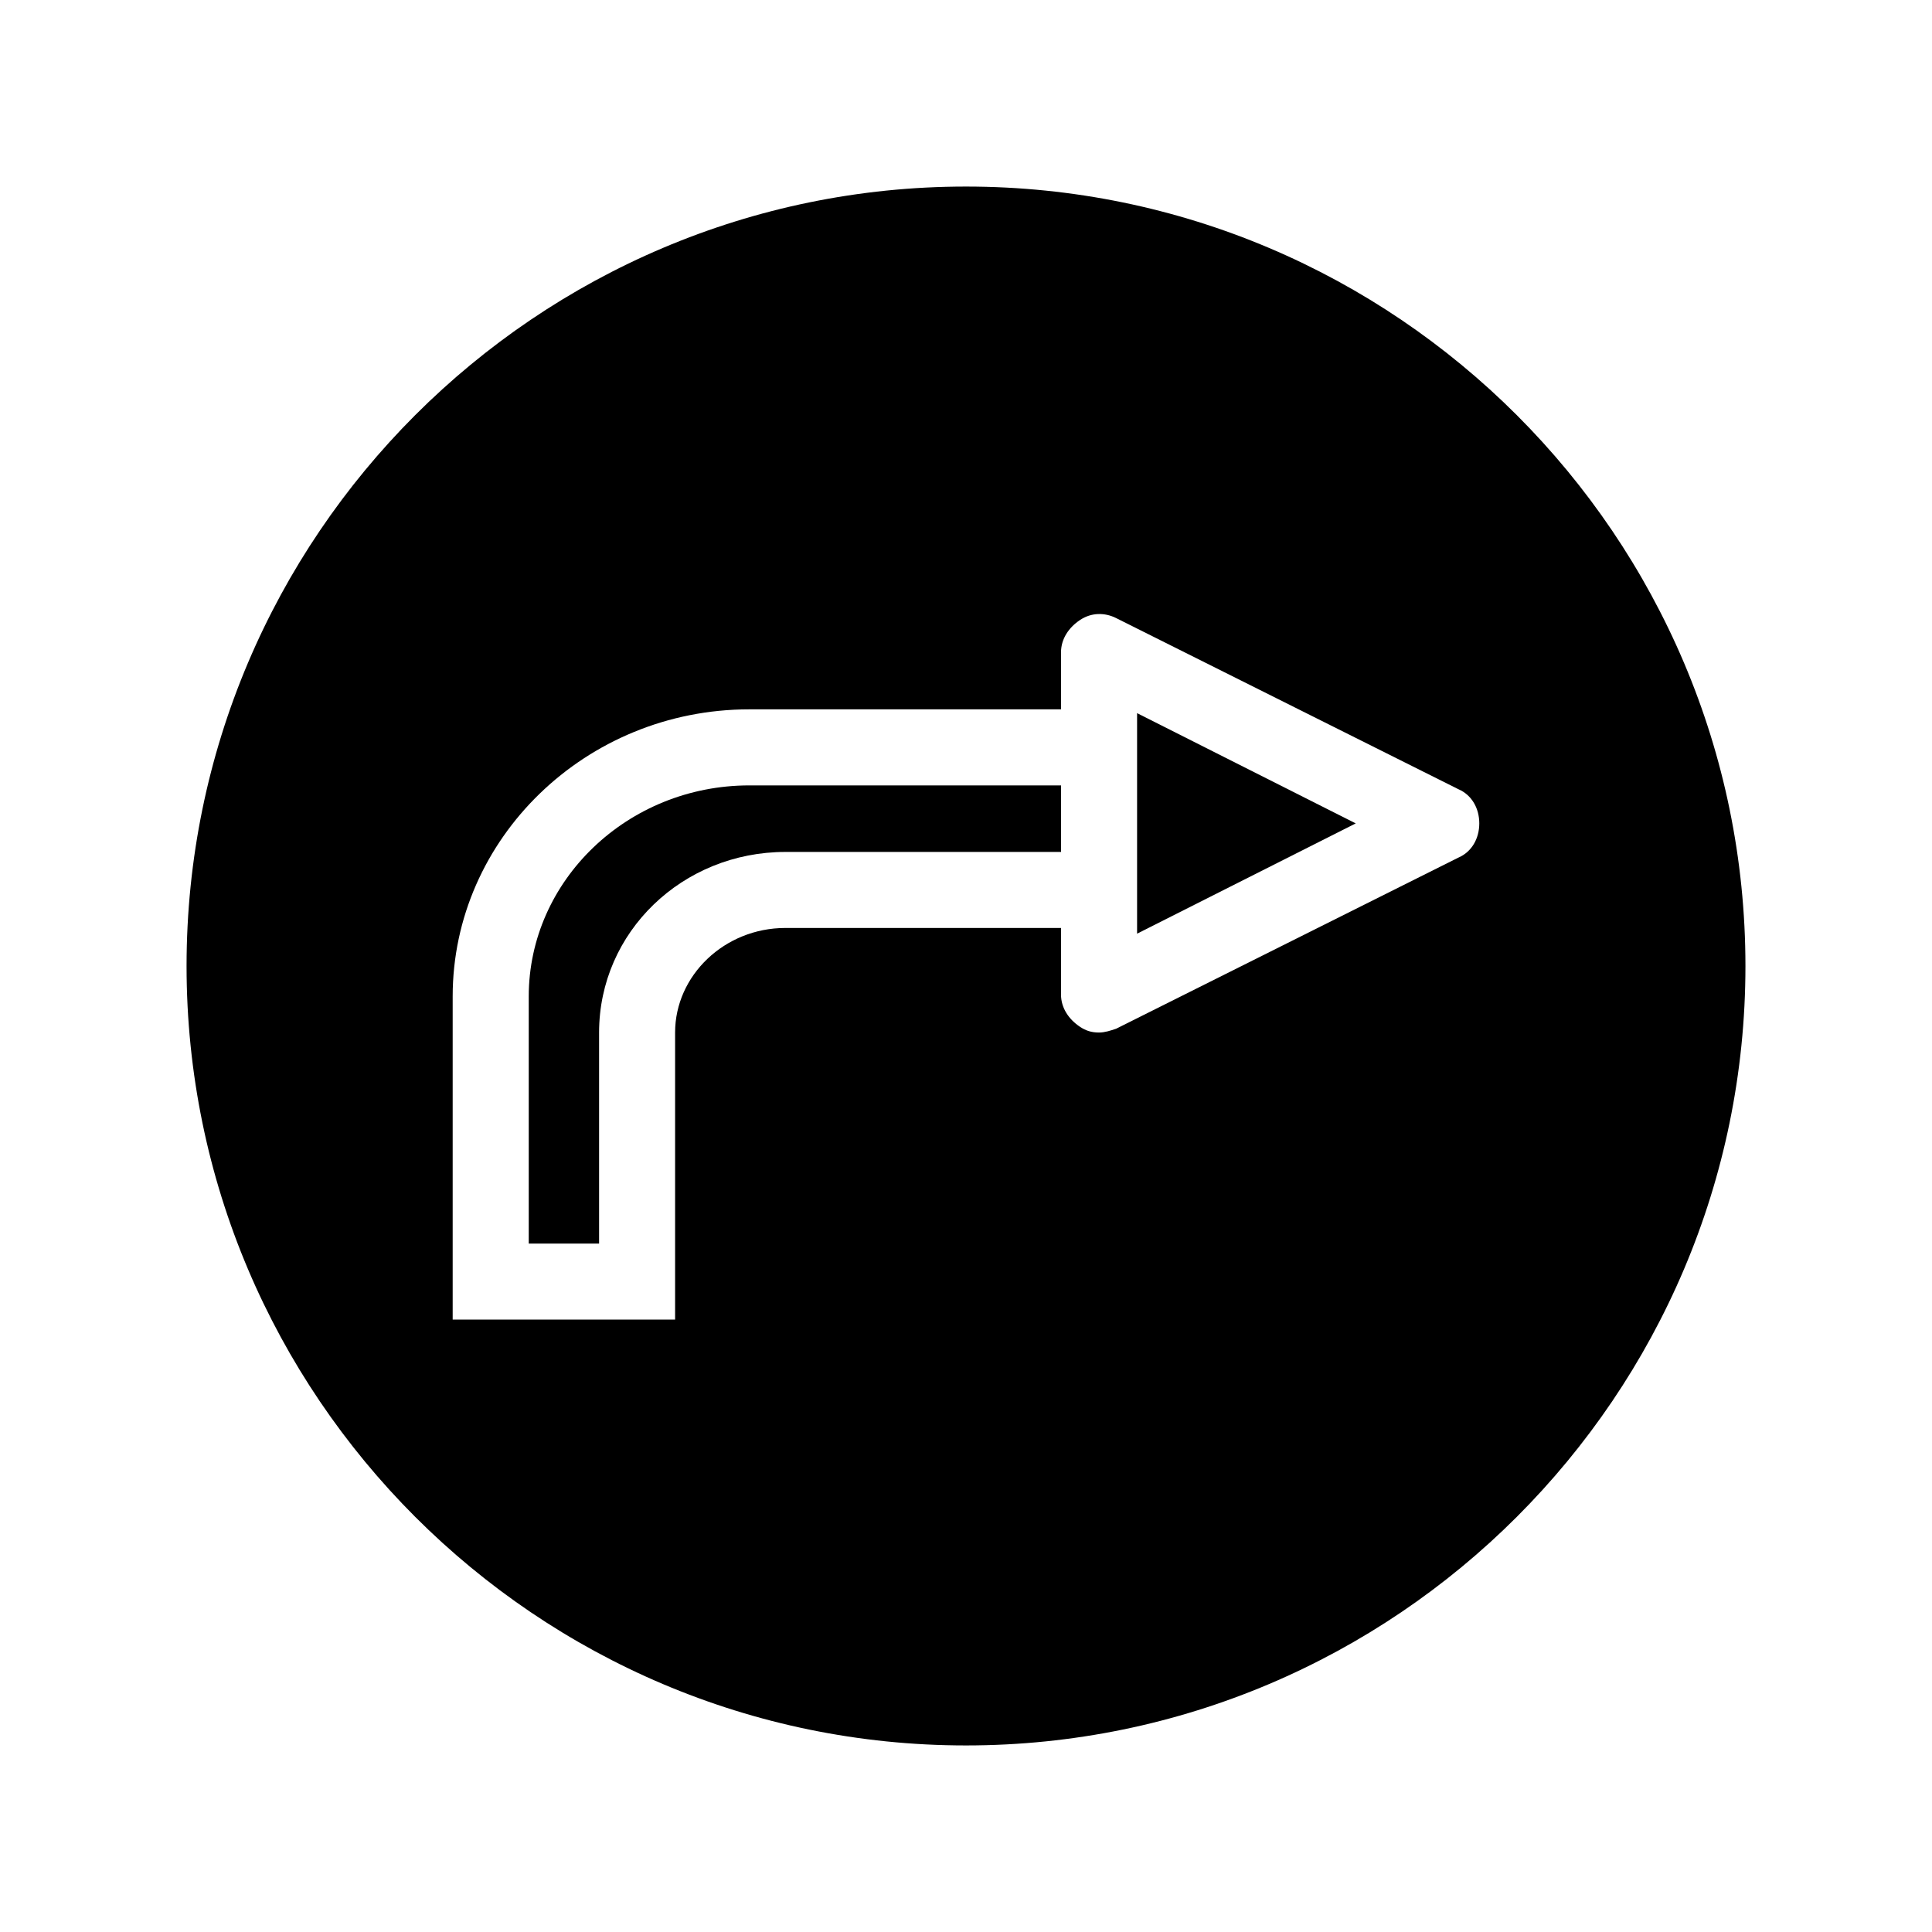
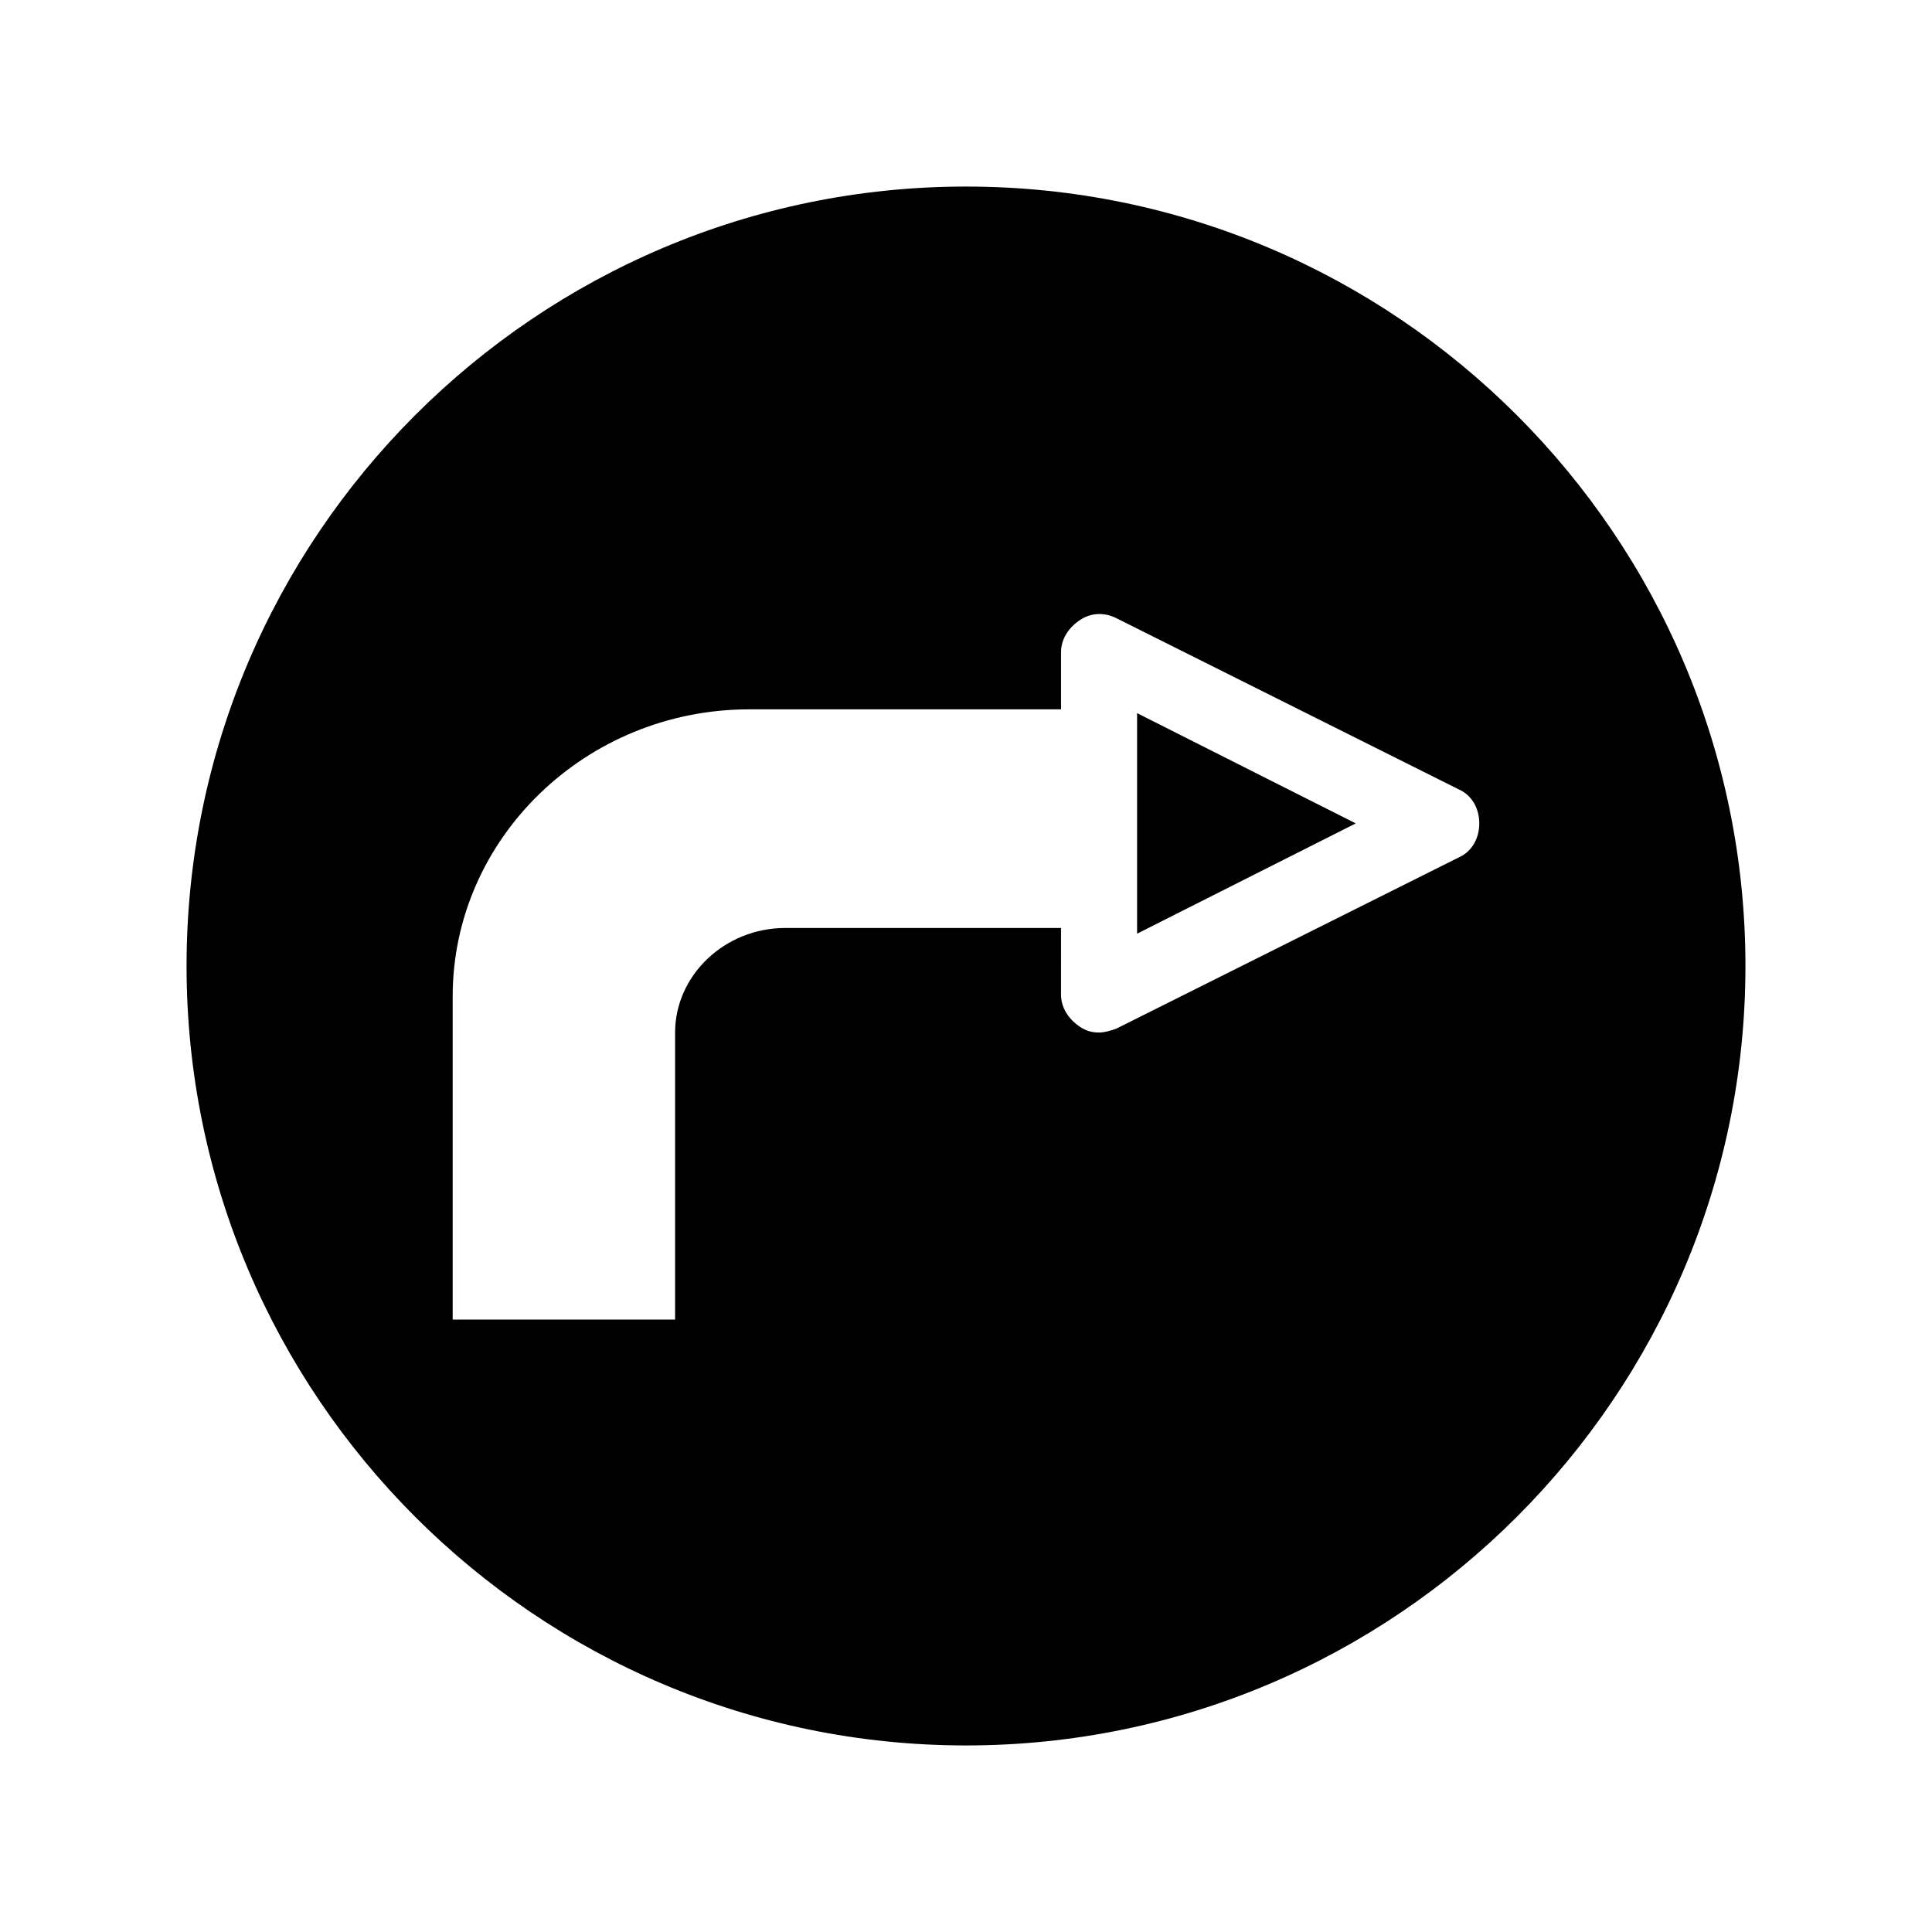
<svg xmlns="http://www.w3.org/2000/svg" fill="#000000" width="800px" height="800px" version="1.1" viewBox="144 144 512 512">
  <g>
-     <path d="m425.19 352.14v17.633h-73.051c-27.207 0-49.375 21.16-49.375 47.863v55.922h-18.641v-65.496c0-30.73 26.199-55.922 58.441-55.922z" />
    <path d="m400 193.44c-113.86 0-206.56 92.699-206.56 206.56 0 113.86 92.699 206.56 206.56 206.56 113.86 0 206.56-92.699 206.56-206.56-0.004-113.86-92.703-206.56-206.56-206.56zm130.48 177.84-90.688 45.344c-1.512 0.504-3.023 1.008-4.535 1.008-2.016 0-3.527-0.504-5.039-1.512-3.023-2.016-5.039-5.039-5.039-8.566l0.004-17.633h-73.051c-16.121 0-29.223 12.594-29.223 27.711v76.074h-58.945v-85.648c0-41.816 35.266-76.074 78.594-76.074h82.625v-15.113c0-3.527 2.016-6.551 5.039-8.566 3.023-2.016 6.551-2.016 9.574-0.504l90.688 45.344c3.527 1.512 5.543 5.039 5.543 9.07-0.004 4.027-2.019 7.555-5.547 9.066z" />
    <path d="m503.28 362.21-57.941 29.223v-58.441z" />
  </g>
</svg>